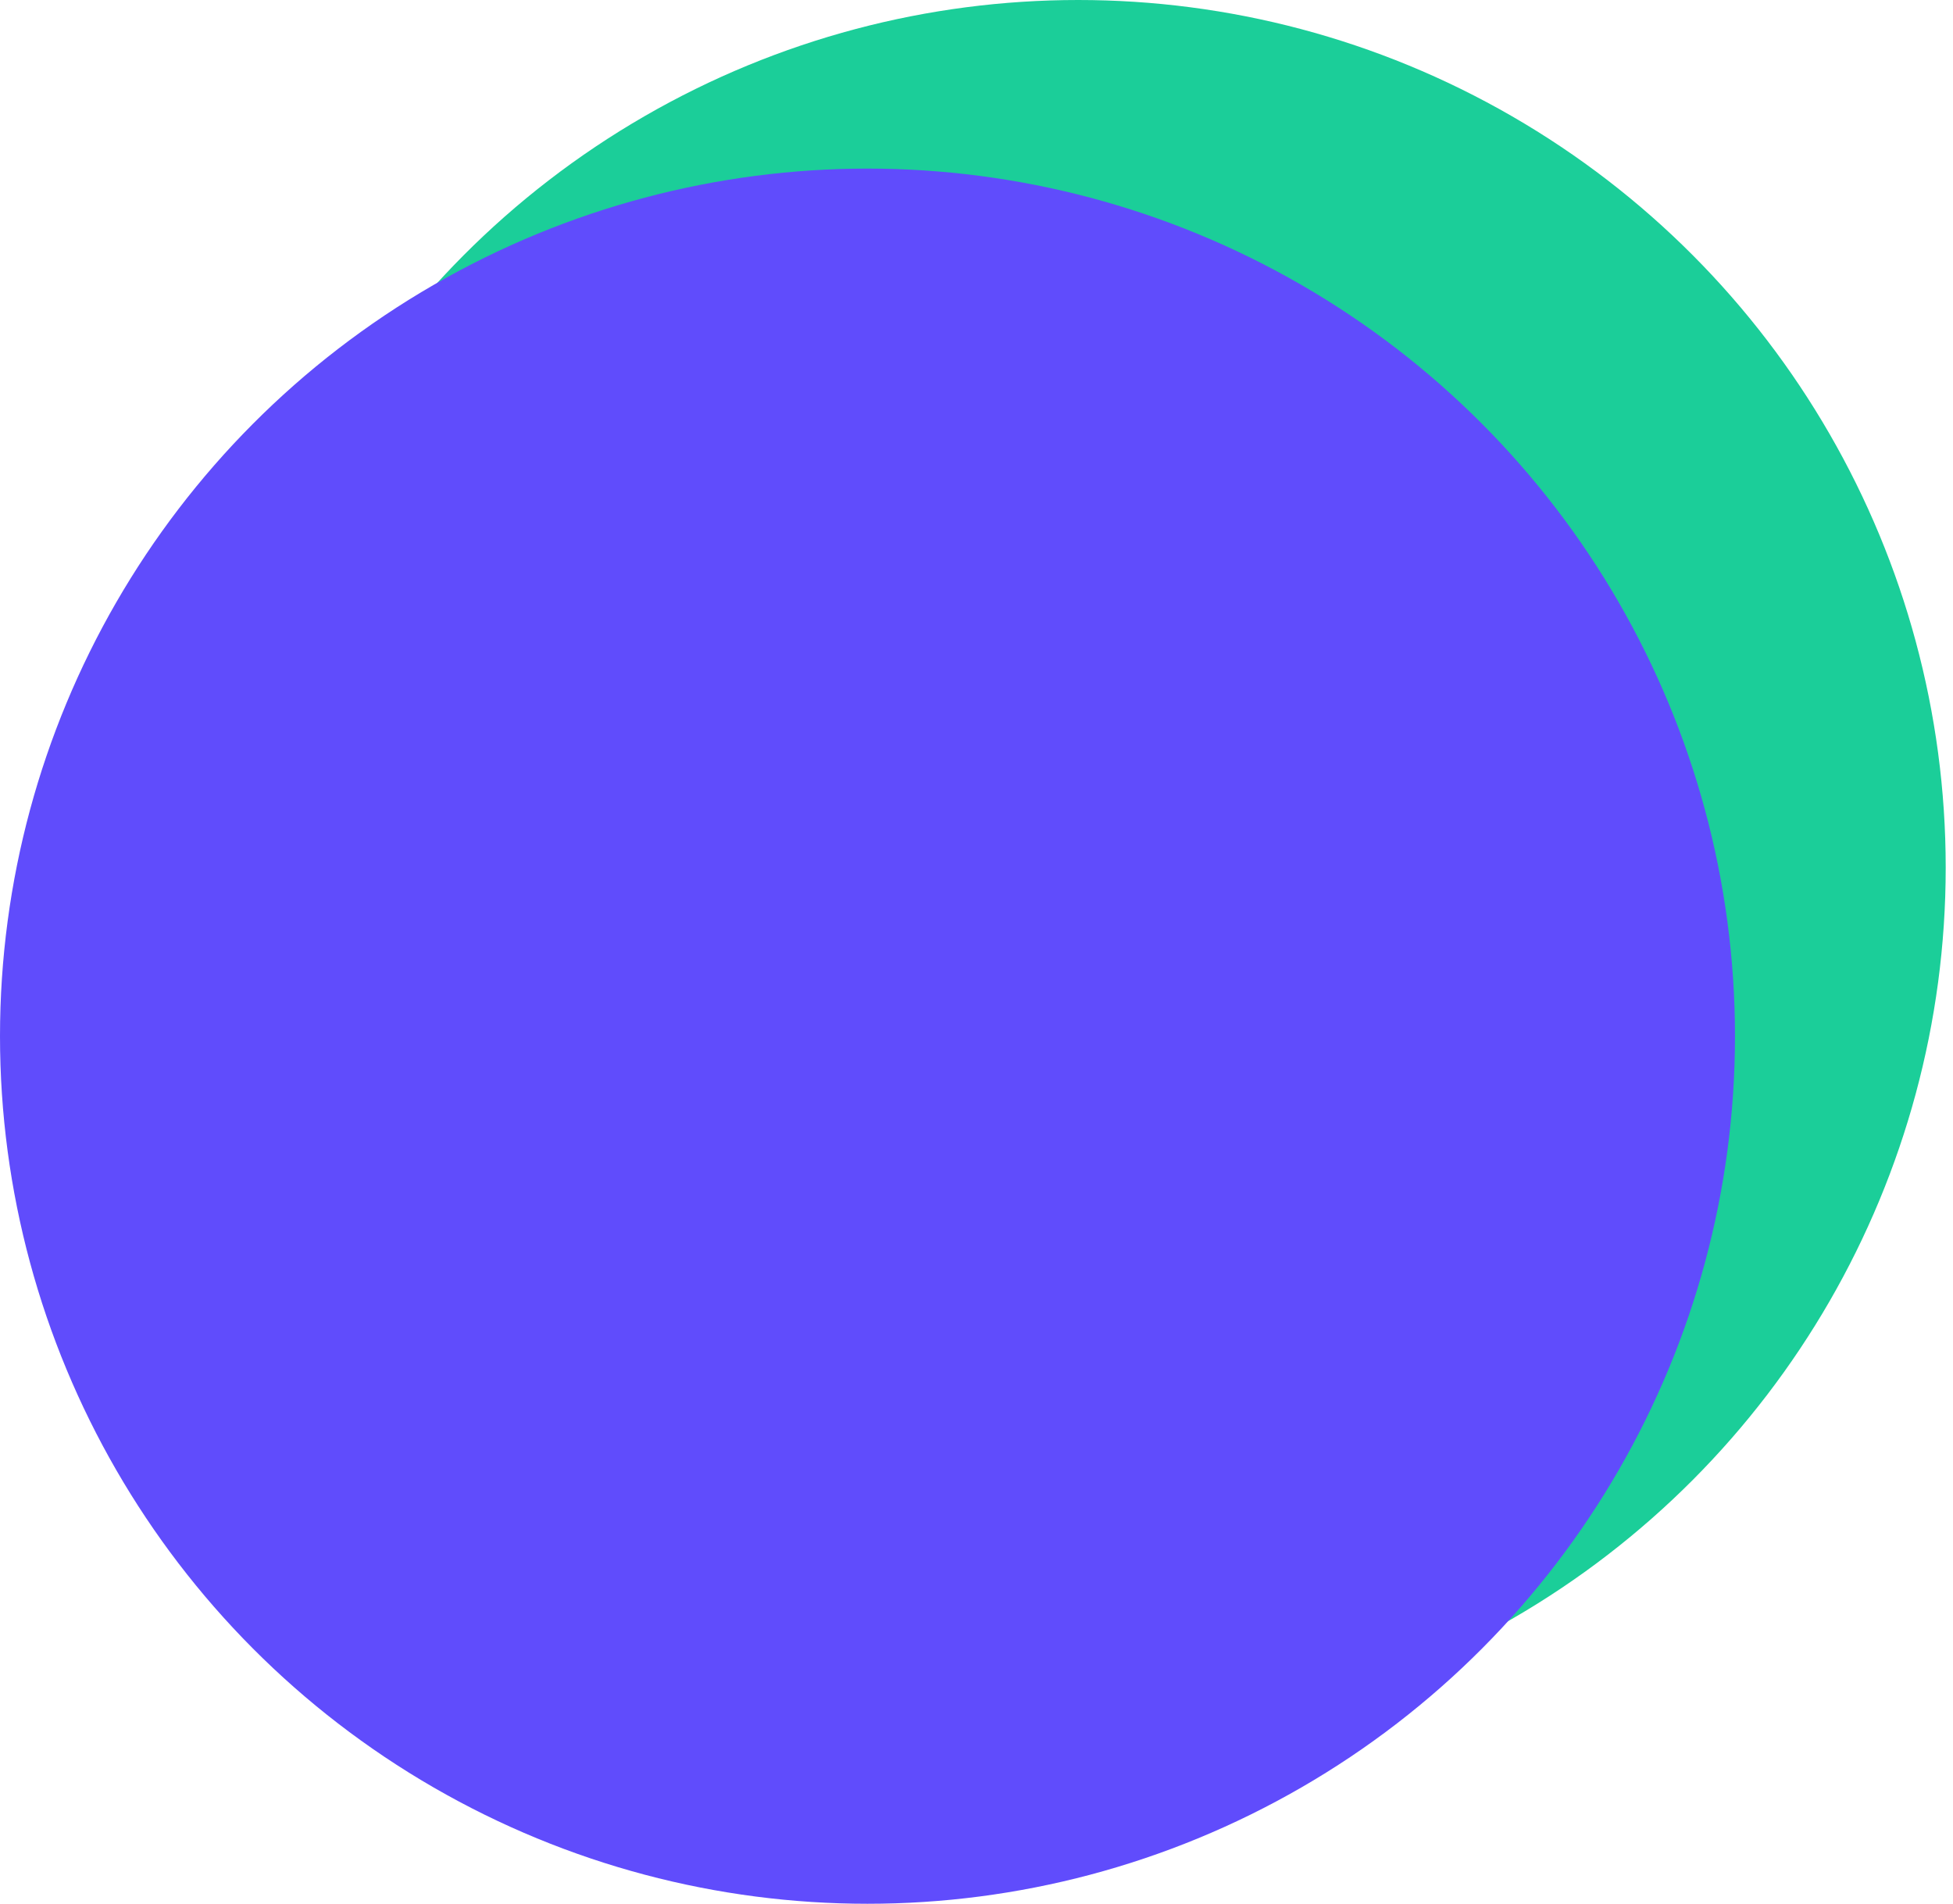
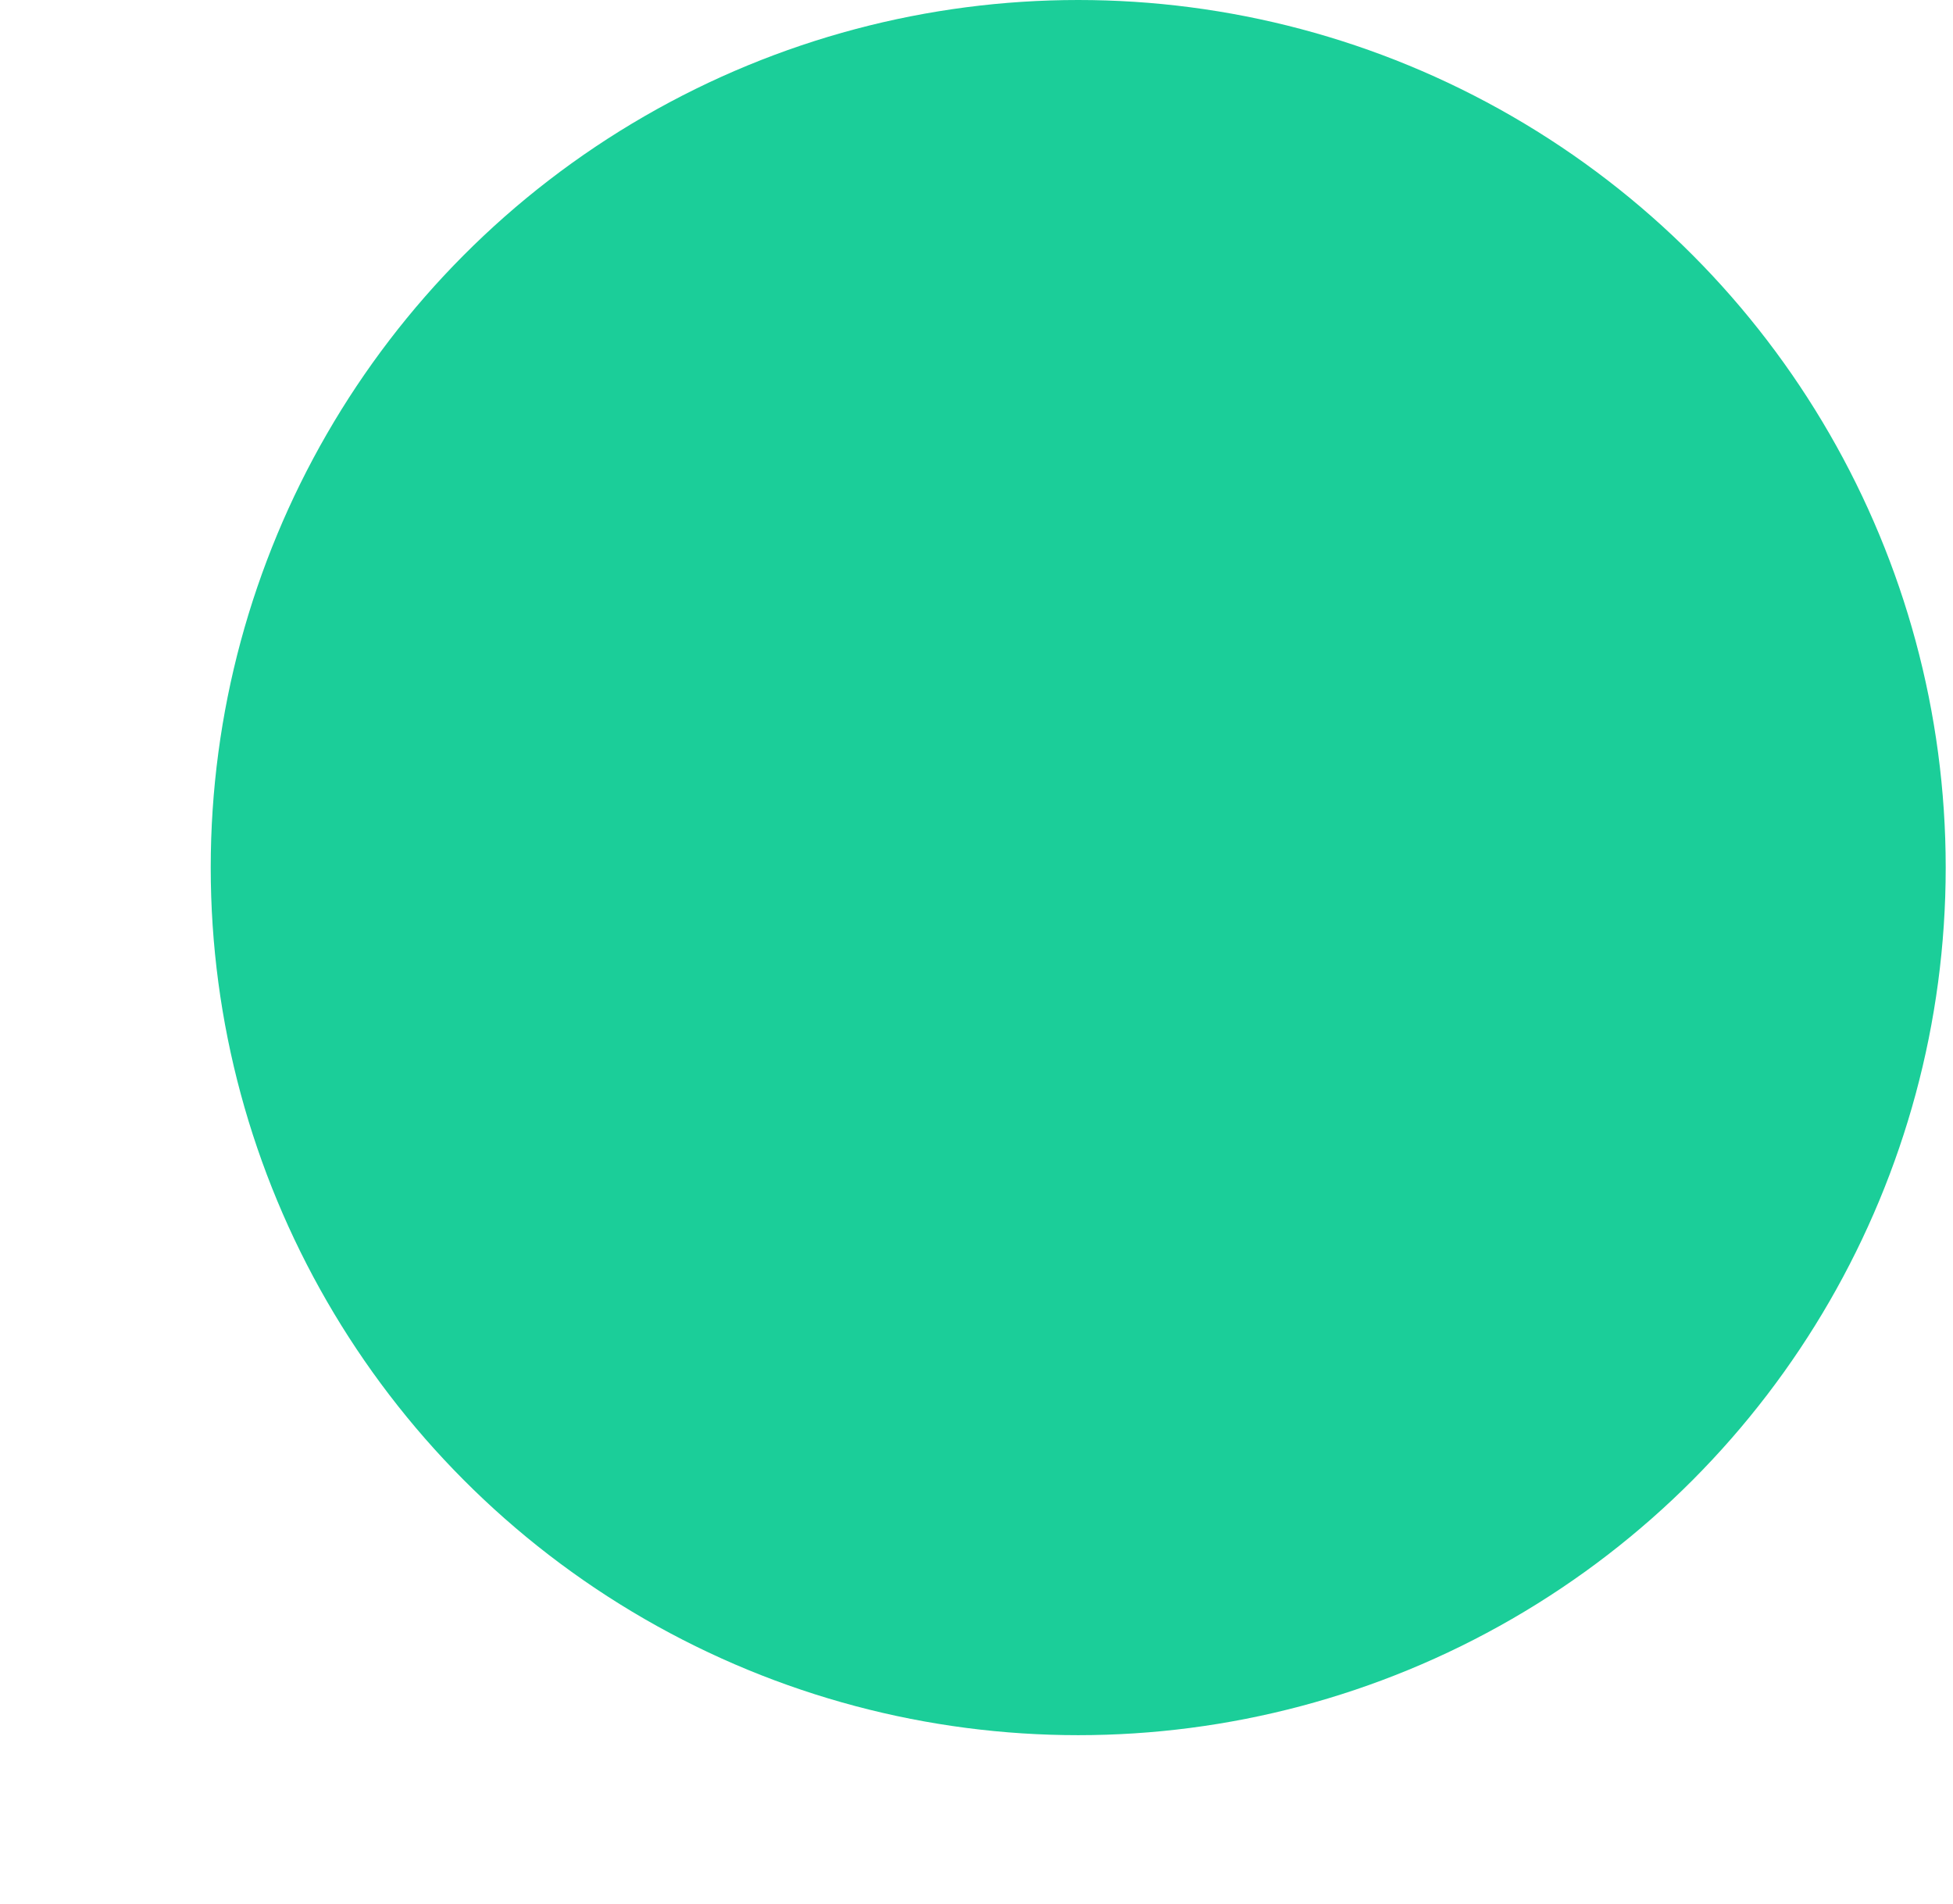
<svg xmlns="http://www.w3.org/2000/svg" width="158" height="154" viewBox="0 0 158 154" fill="none">
  <circle cx="87.229" cy="70.181" r="70.181" fill="#1BCE99" />
-   <circle cx="70.181" cy="83.819" r="70.181" fill="#604CFC" />
</svg>